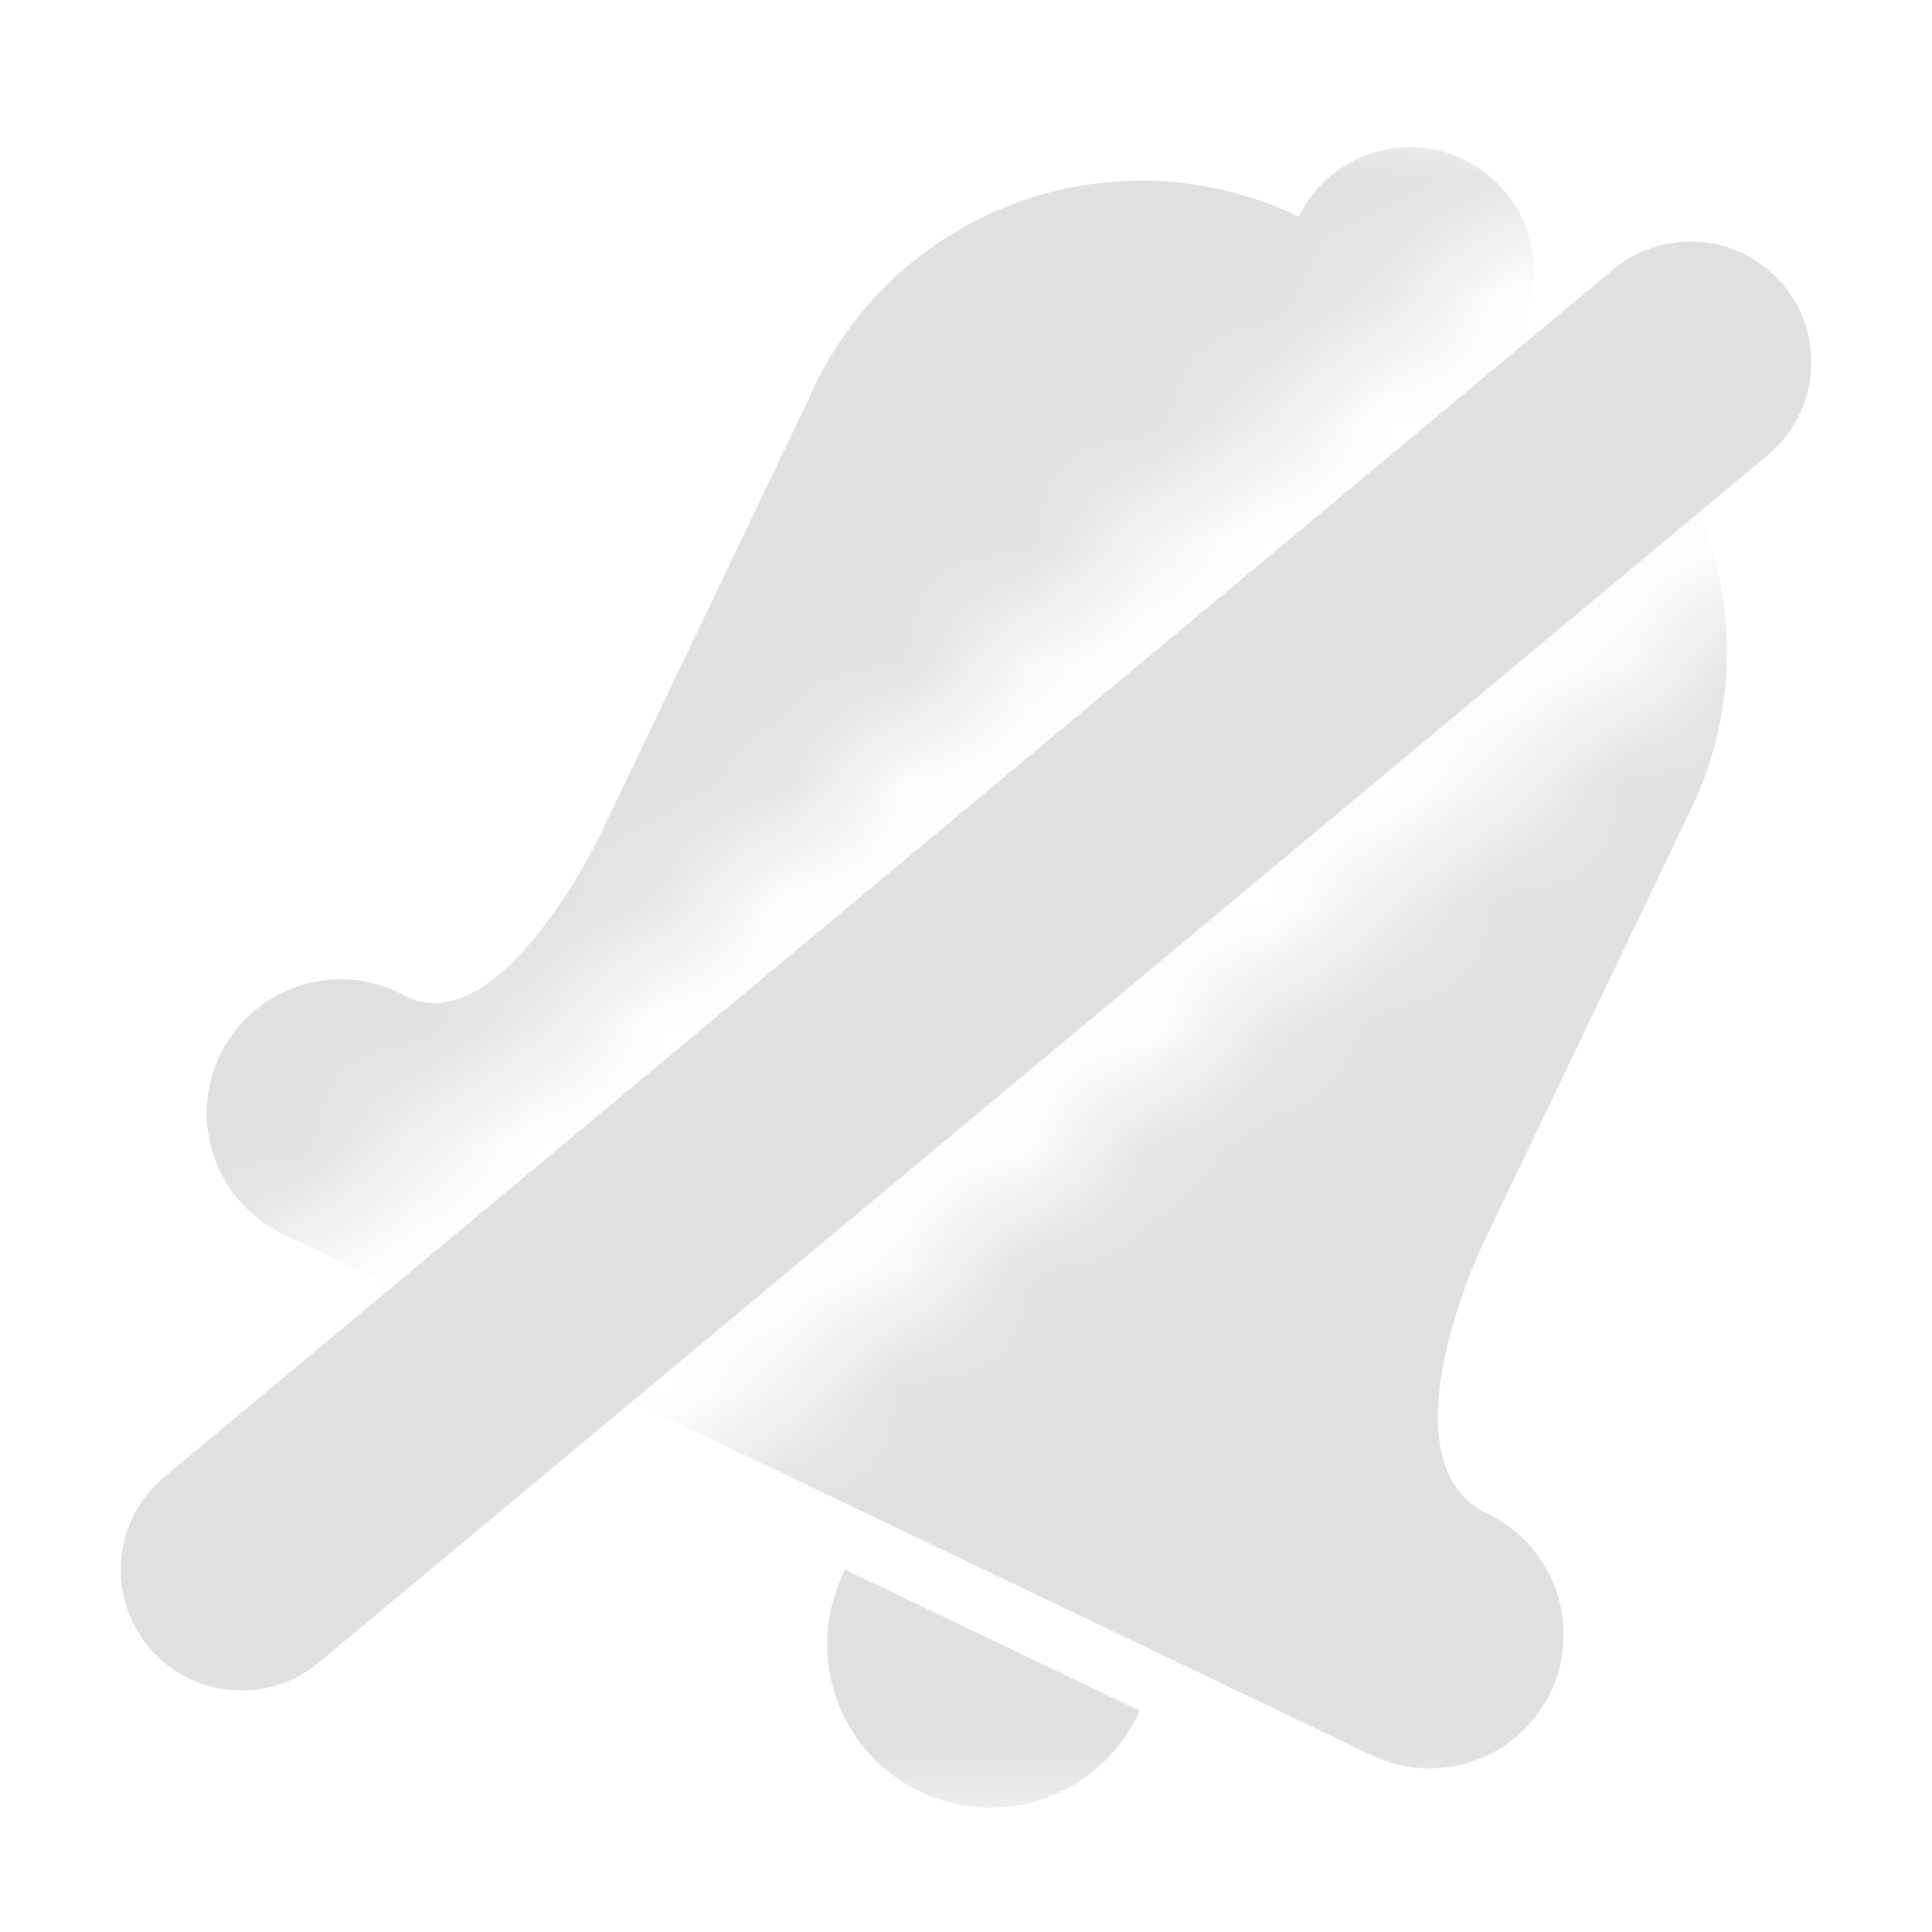
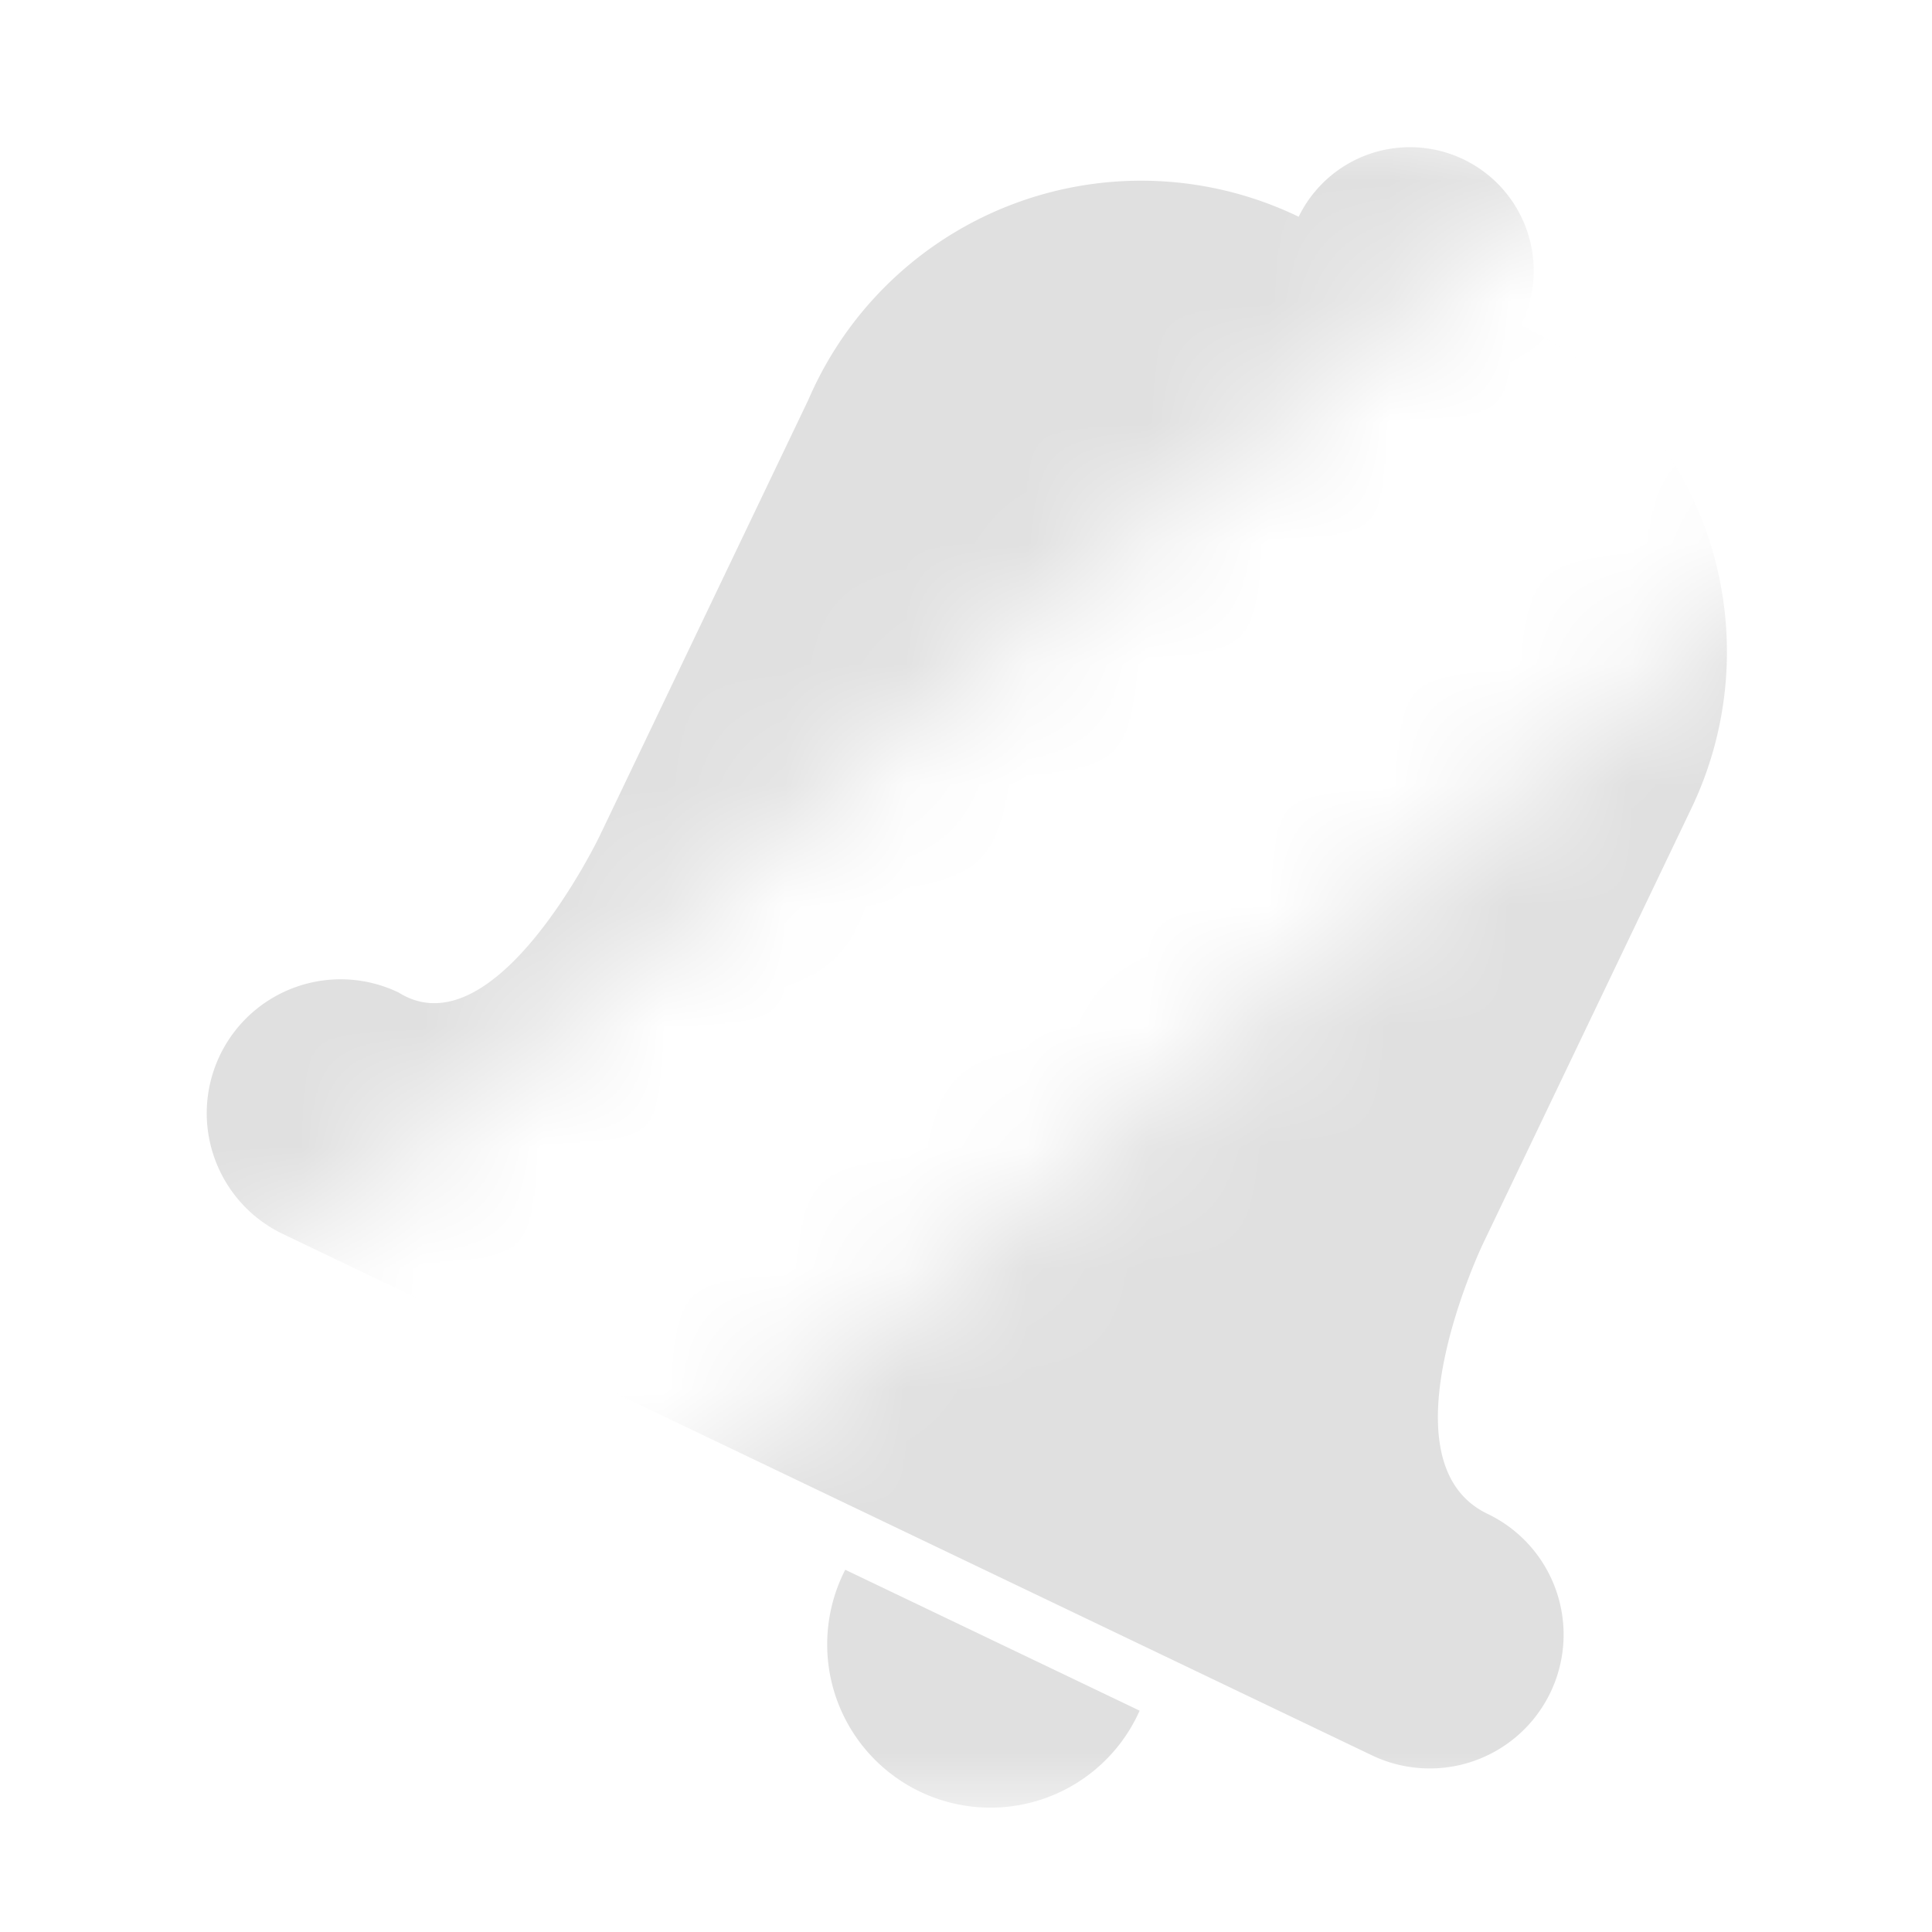
<svg xmlns="http://www.w3.org/2000/svg" width="16" height="16" fill="none">
  <mask id="a">
    <path fill="#fff" d="M13.5 1H1v10.5zm-11 14H15V4.5z" />
  </mask>
-   <path fill="#e0e0e0" d="M10.755 1.795a3 3 0 0 0-4.061 1.517L4.968 6.919s-.864 1.804-1.668 1.3a1 1 0 0 0-.958 2l9.02 4.318a1 1 0 0 0 .957-2c-.902-.432-.038-2.236-.038-2.236l1.727-3.608a3 3 0 0 0-1.41-4 1 1 0 0 0-1.843-.898zM7 13a1.352 1.352 0 1 0 2.438 1.167z" mask="url(#a)" />
-   <path stroke="#e0e0e0" stroke-linecap="round" stroke-width="2" d="M2 13 14 3" />
+   <path fill="#e0e0e0" d="M10.755 1.795a3 3 0 0 0-4.061 1.517L4.968 6.919s-.864 1.804-1.668 1.3a1 1 0 0 0-.958 2l9.02 4.318a1 1 0 0 0 .957-2c-.902-.432-.038-2.236-.038-2.236l1.727-3.608a3 3 0 0 0-1.41-4 1 1 0 0 0-1.843-.898zM7 13a1.352 1.352 0 1 0 2.438 1.167" mask="url(#a)" />
</svg>